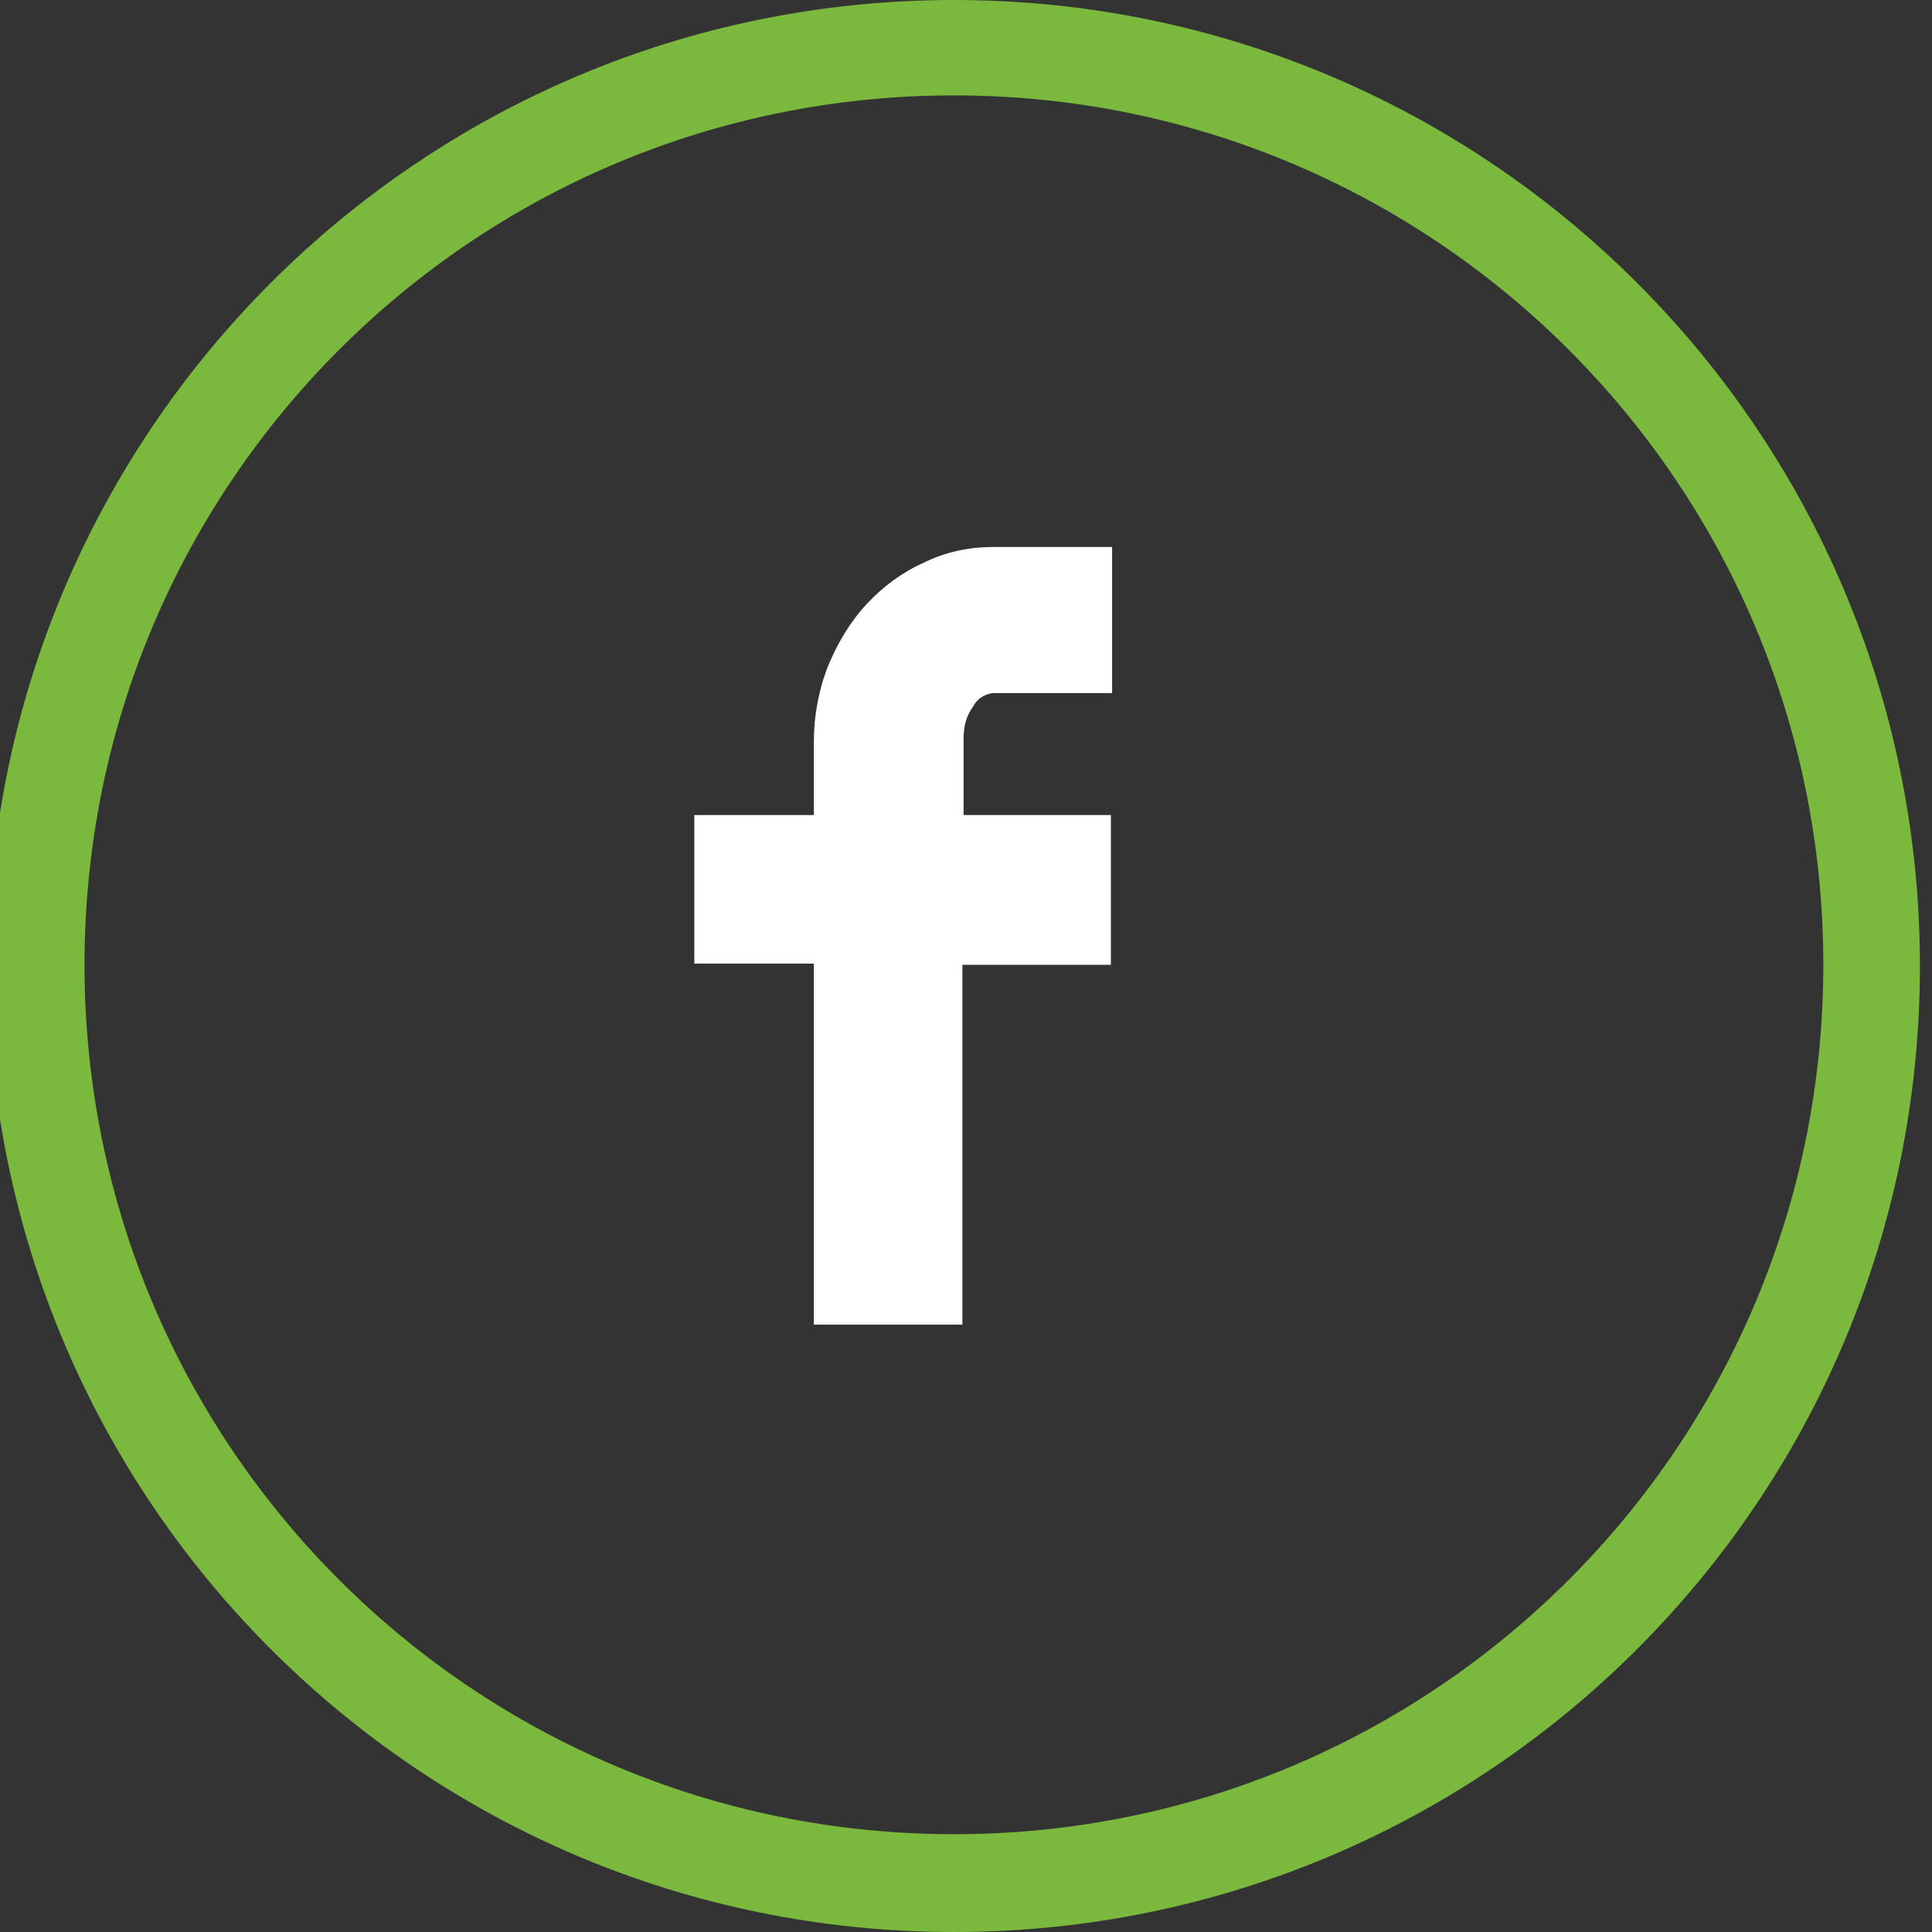
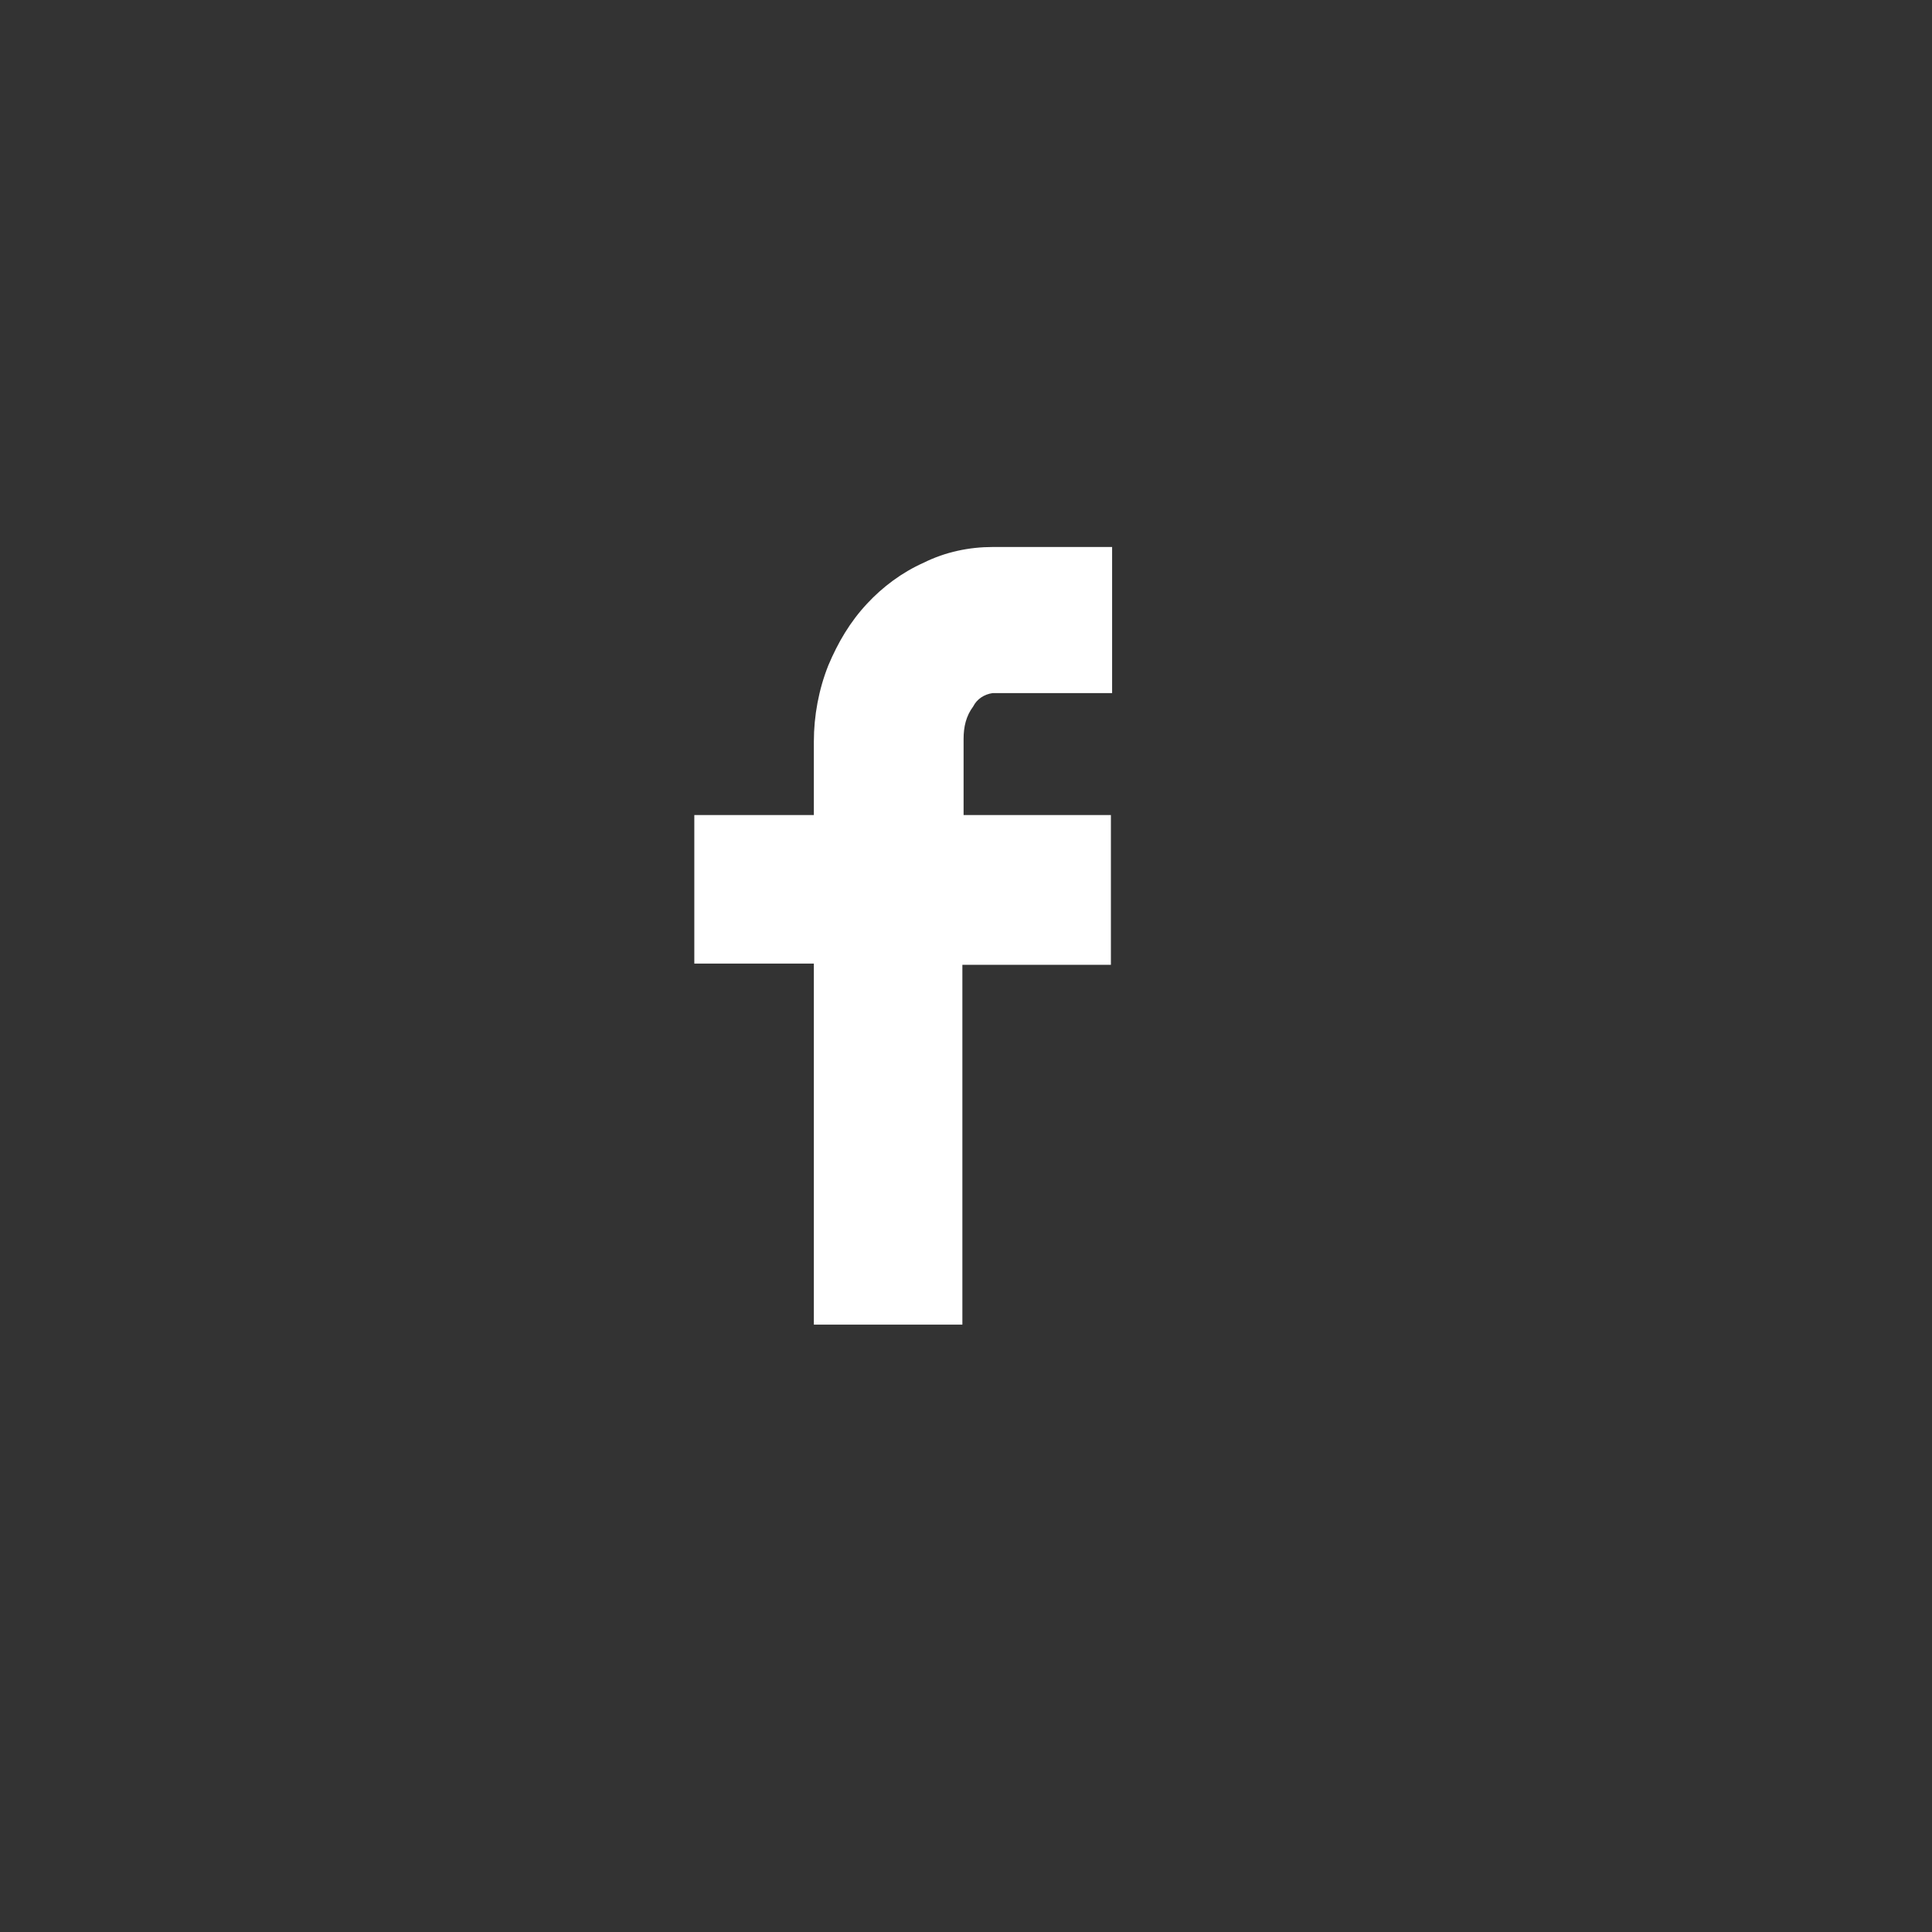
<svg xmlns="http://www.w3.org/2000/svg" version="1.1" id="Layer_1" x="0px" y="0px" viewBox="0 0 160 160" style="enable-background:new 0 0 160 160;" xml:space="preserve">
  <rect x="0" y="0" width="160" height="160" fill="#333333" stroke="none" />
  <style type="text/css">
	.st0{fill:#FFFFFF;}
	.st1{fill:#7AB93D;}
</style>
  <title>eurofit-socials</title>
  <path class="st0" d="M76.5,46.6c-1.8,0.8-3.4,2-4.7,3.4c-1.4,1.5-2.4,3.2-3.2,5.1c-0.8,2-1.2,4.2-1.2,6.3v6.1h-9.9v12.3h9.9v29.9  h12.3V79.9h12.3V67.5H79.8v-6.3c0-1,0.2-1.9,0.8-2.7c0.3-0.6,0.9-1,1.6-1.1h9.9V45.3h-9.9C80.3,45.3,78.3,45.7,76.5,46.6z" />
-   <path class="st1" d="M79,0C34.8,0-1,35.8-1,80s35.8,80,80,80s80-35.8,80-80C159,35.8,123.2,0,79,0z M79,151.9c-39.8,0-72-32.2-72-72  s32.2-72,72-72s72,32.2,72,72C151,119.7,118.8,151.9,79,151.9z" />
</svg>